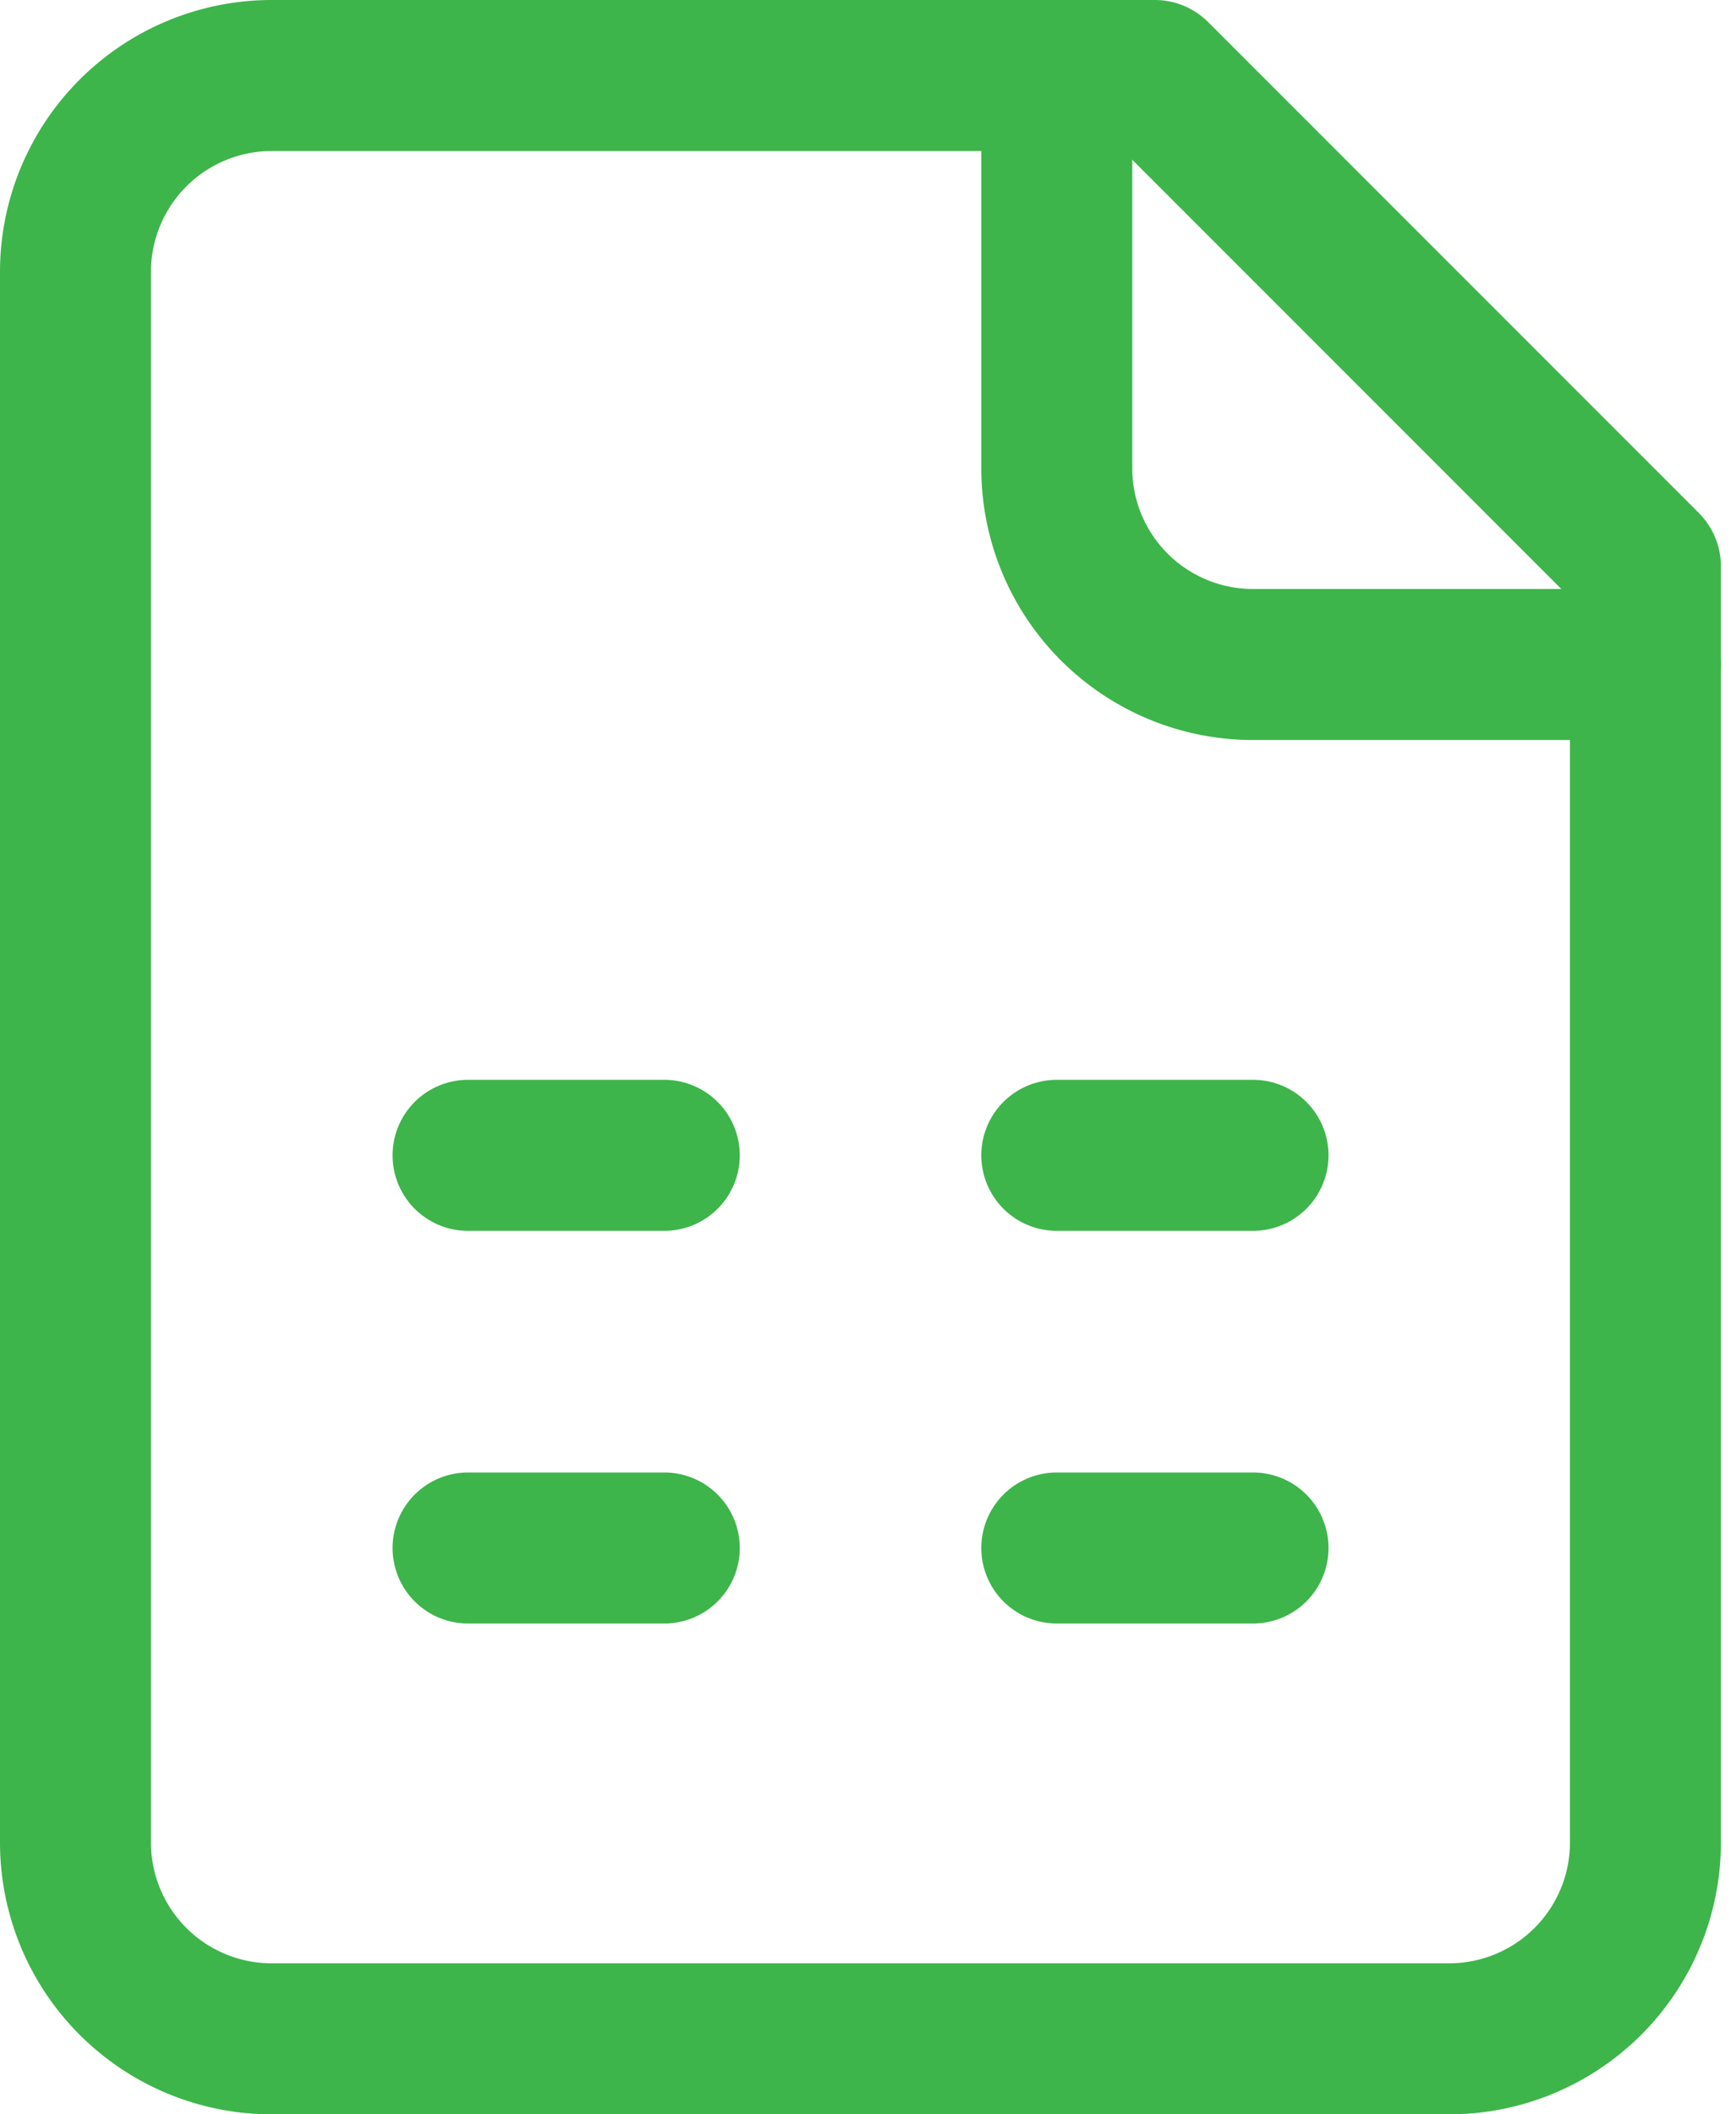
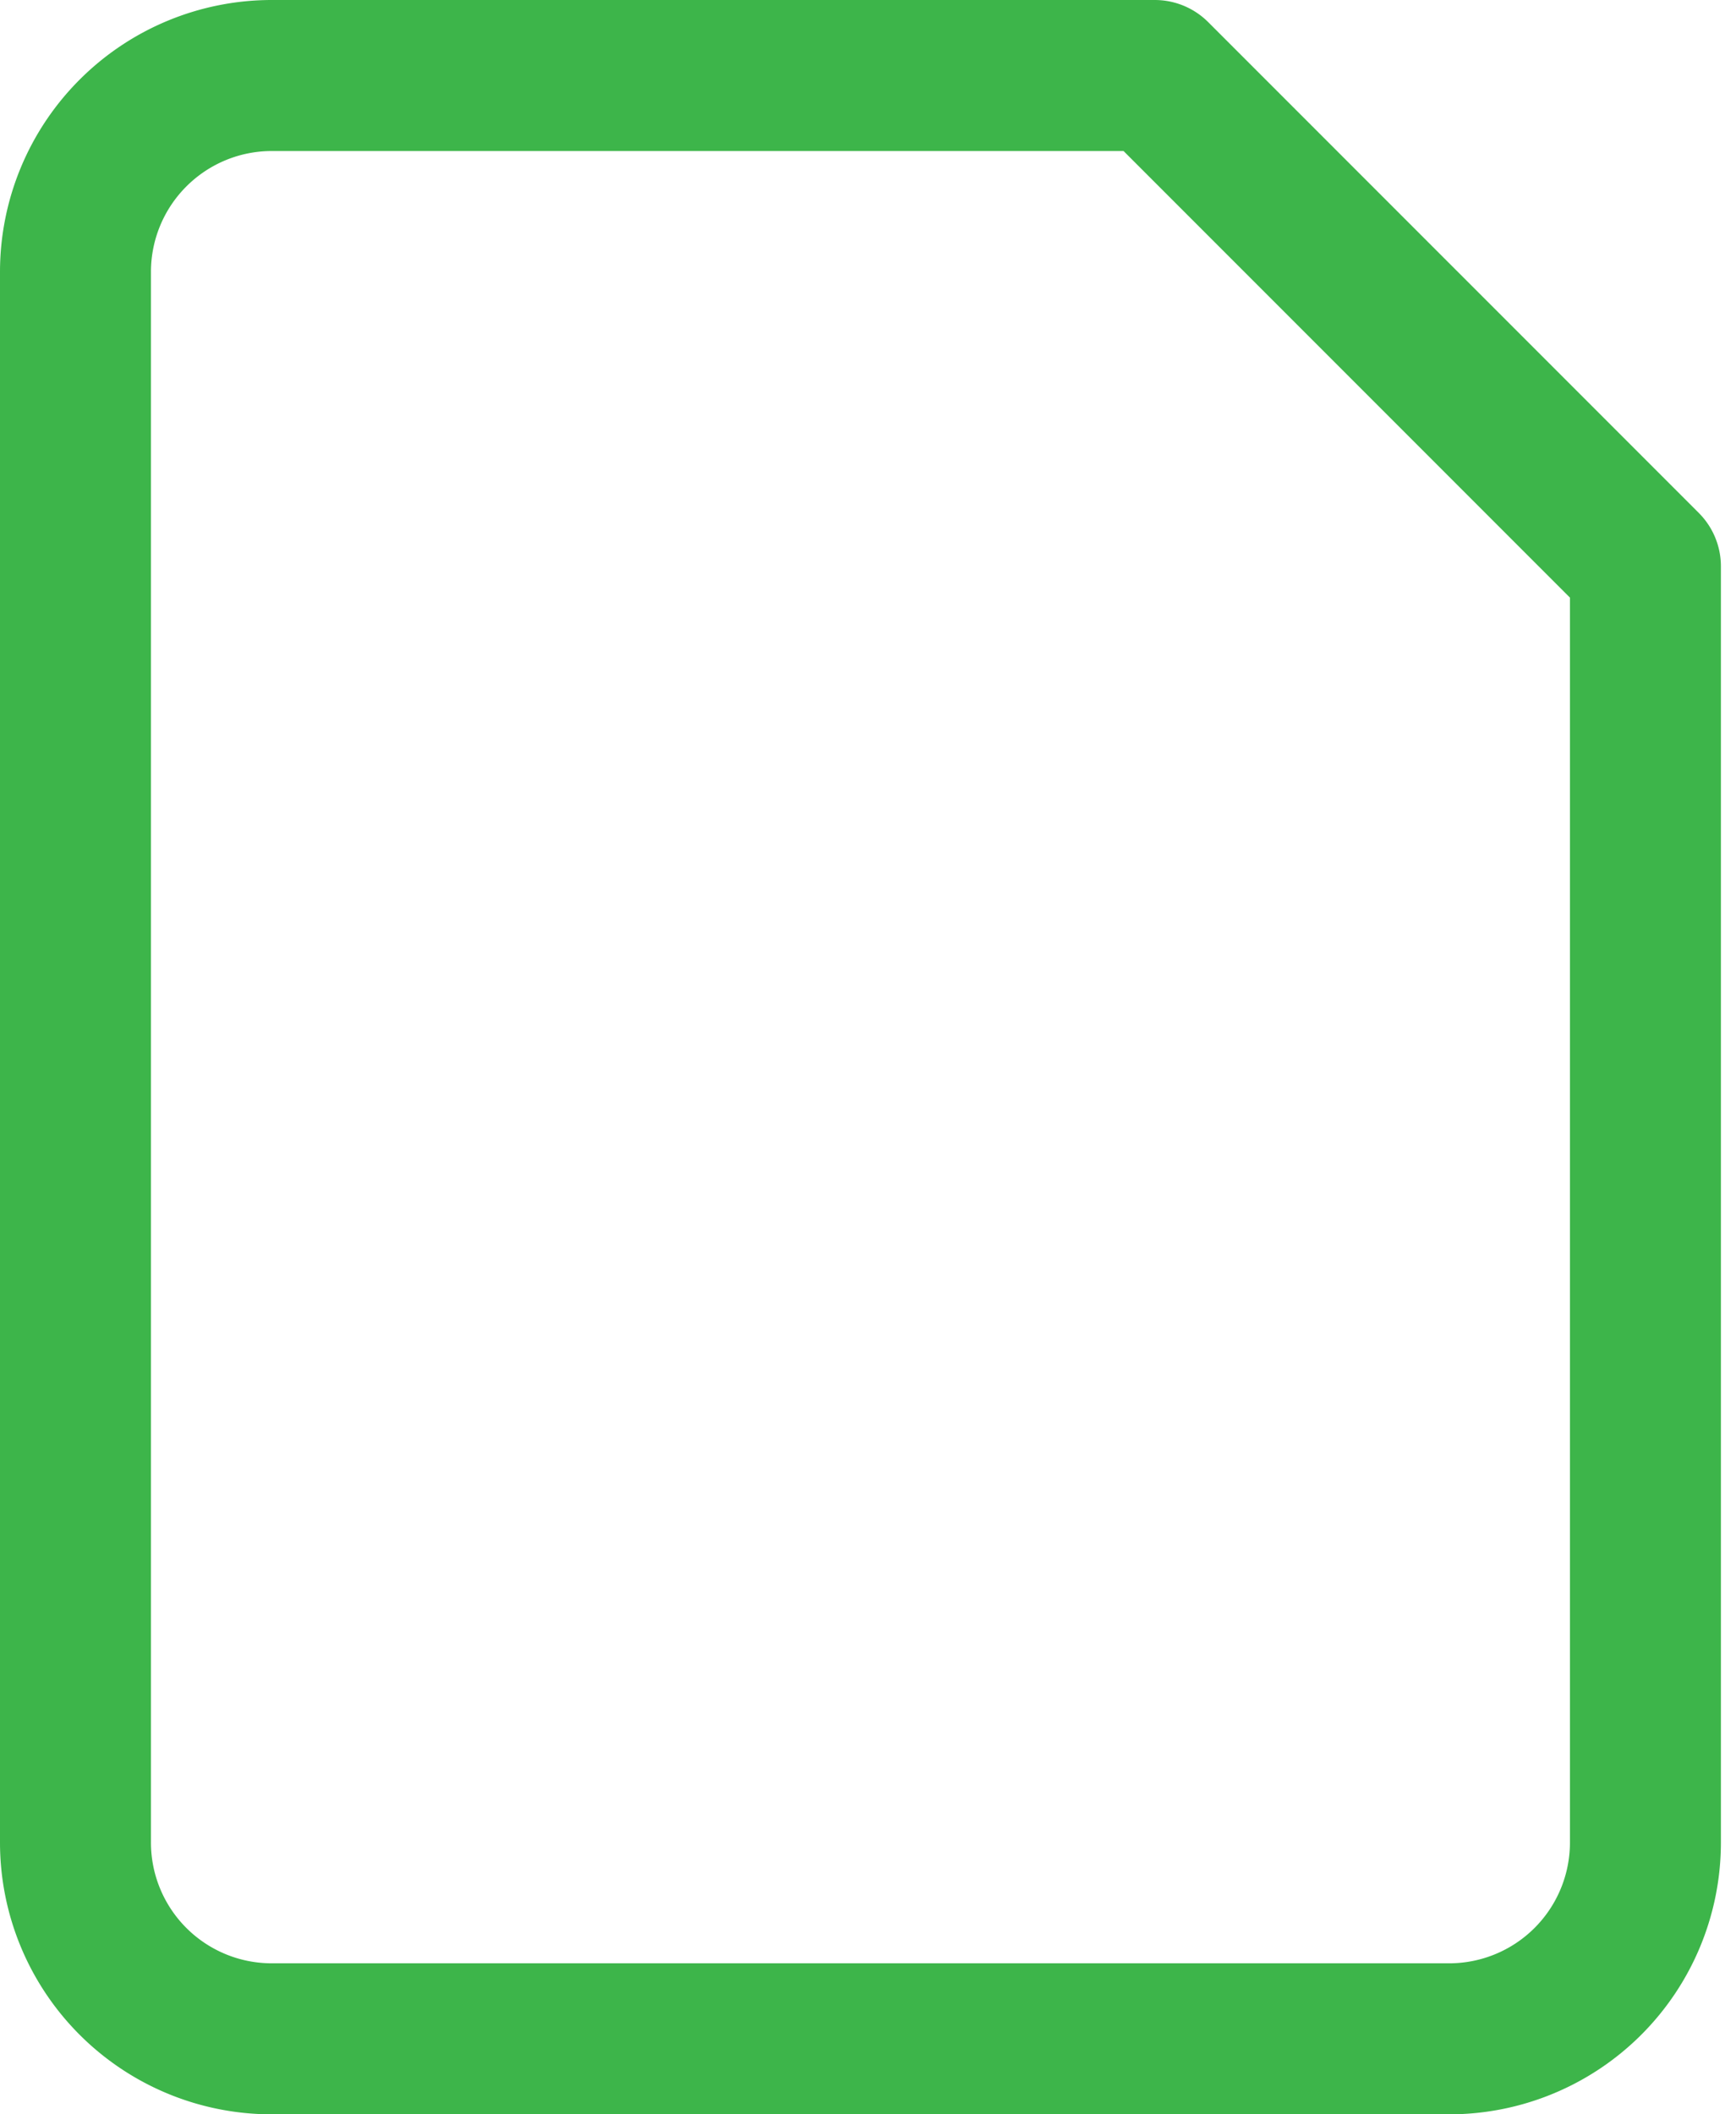
<svg xmlns="http://www.w3.org/2000/svg" width="23" height="28" viewBox="0 0 23 28" fill="none">
  <path d="M15.3 1H3.6a2.6 2.6 0 00-1.838.762A2.6 2.6 0 001 3.6v20.8A2.6 2.6 0 003.6 27h15.6a2.6 2.6 0 002.6-2.6V7.5L15.3 1z" stroke="#3DB54A" stroke-width="2" stroke-linecap="round" stroke-linejoin="round" />
-   <path d="M14.001 1v5.2a2.6 2.6 0 002.6 2.6h5.2m-15.6 6.5h2.6m5.2 0h2.6m-10.4 5.2h2.6m5.2 0h2.6" stroke="#3DB54A" stroke-width="2" stroke-linecap="round" stroke-linejoin="round" />
</svg>